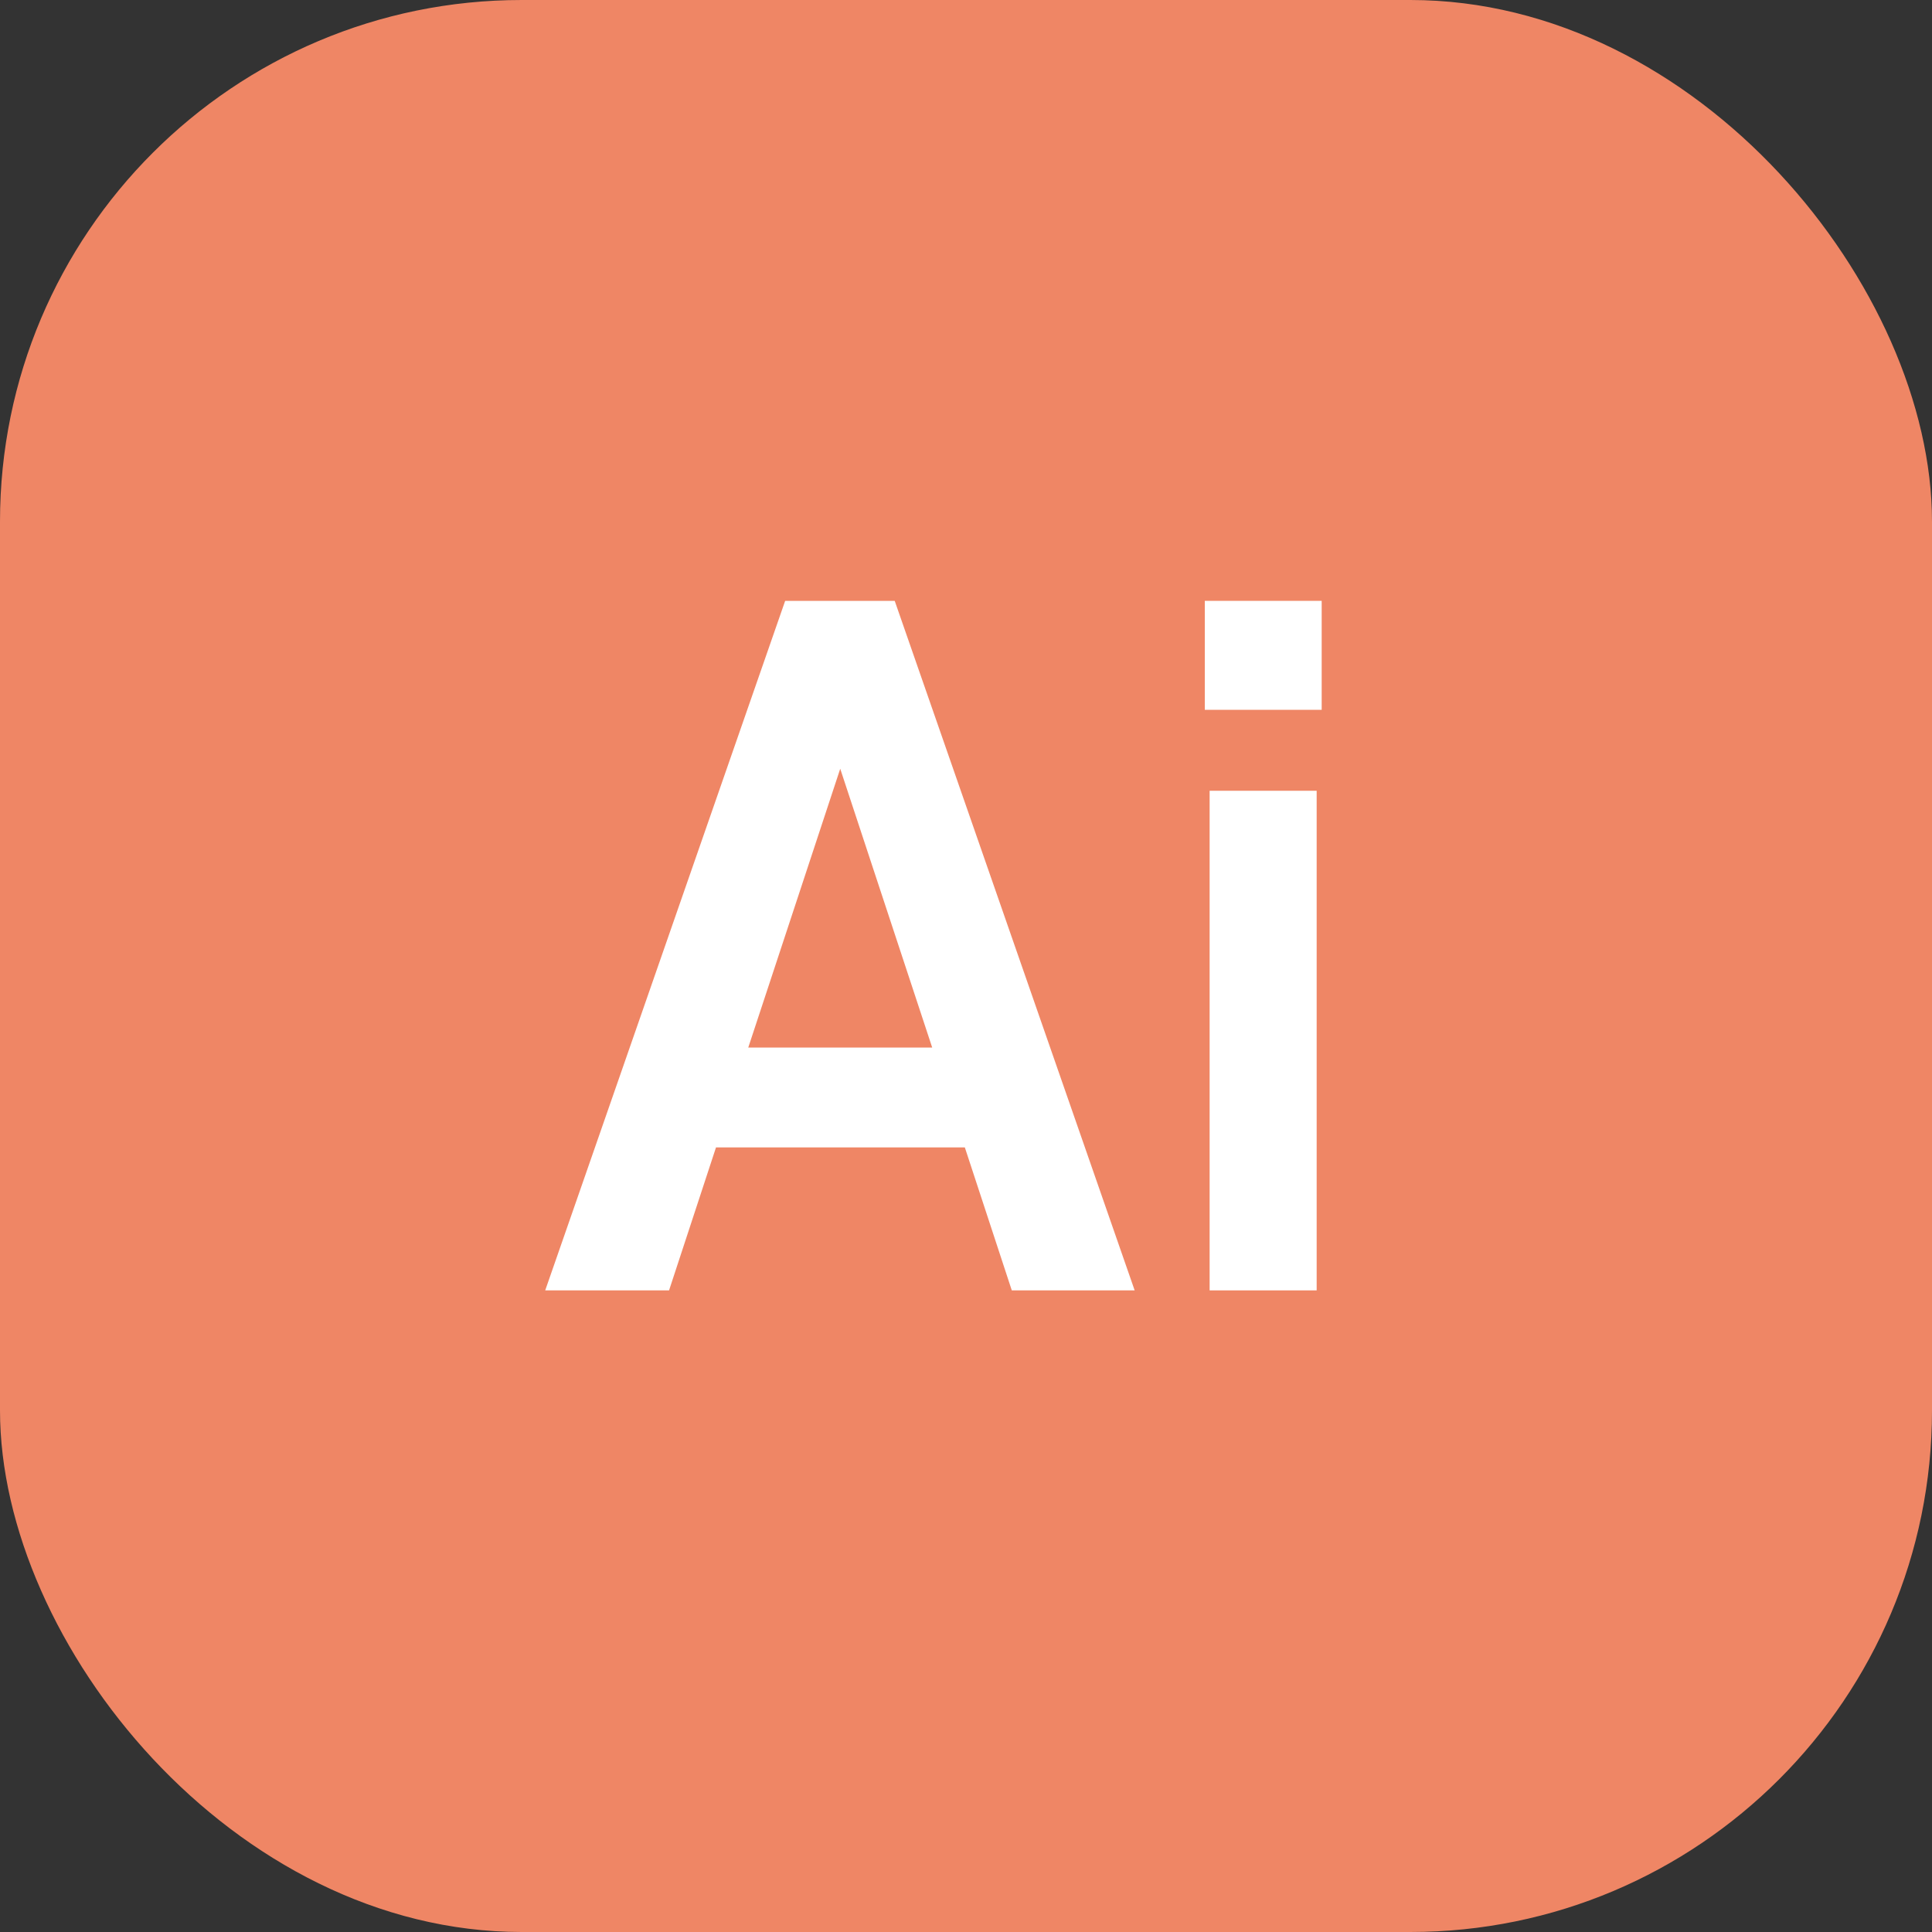
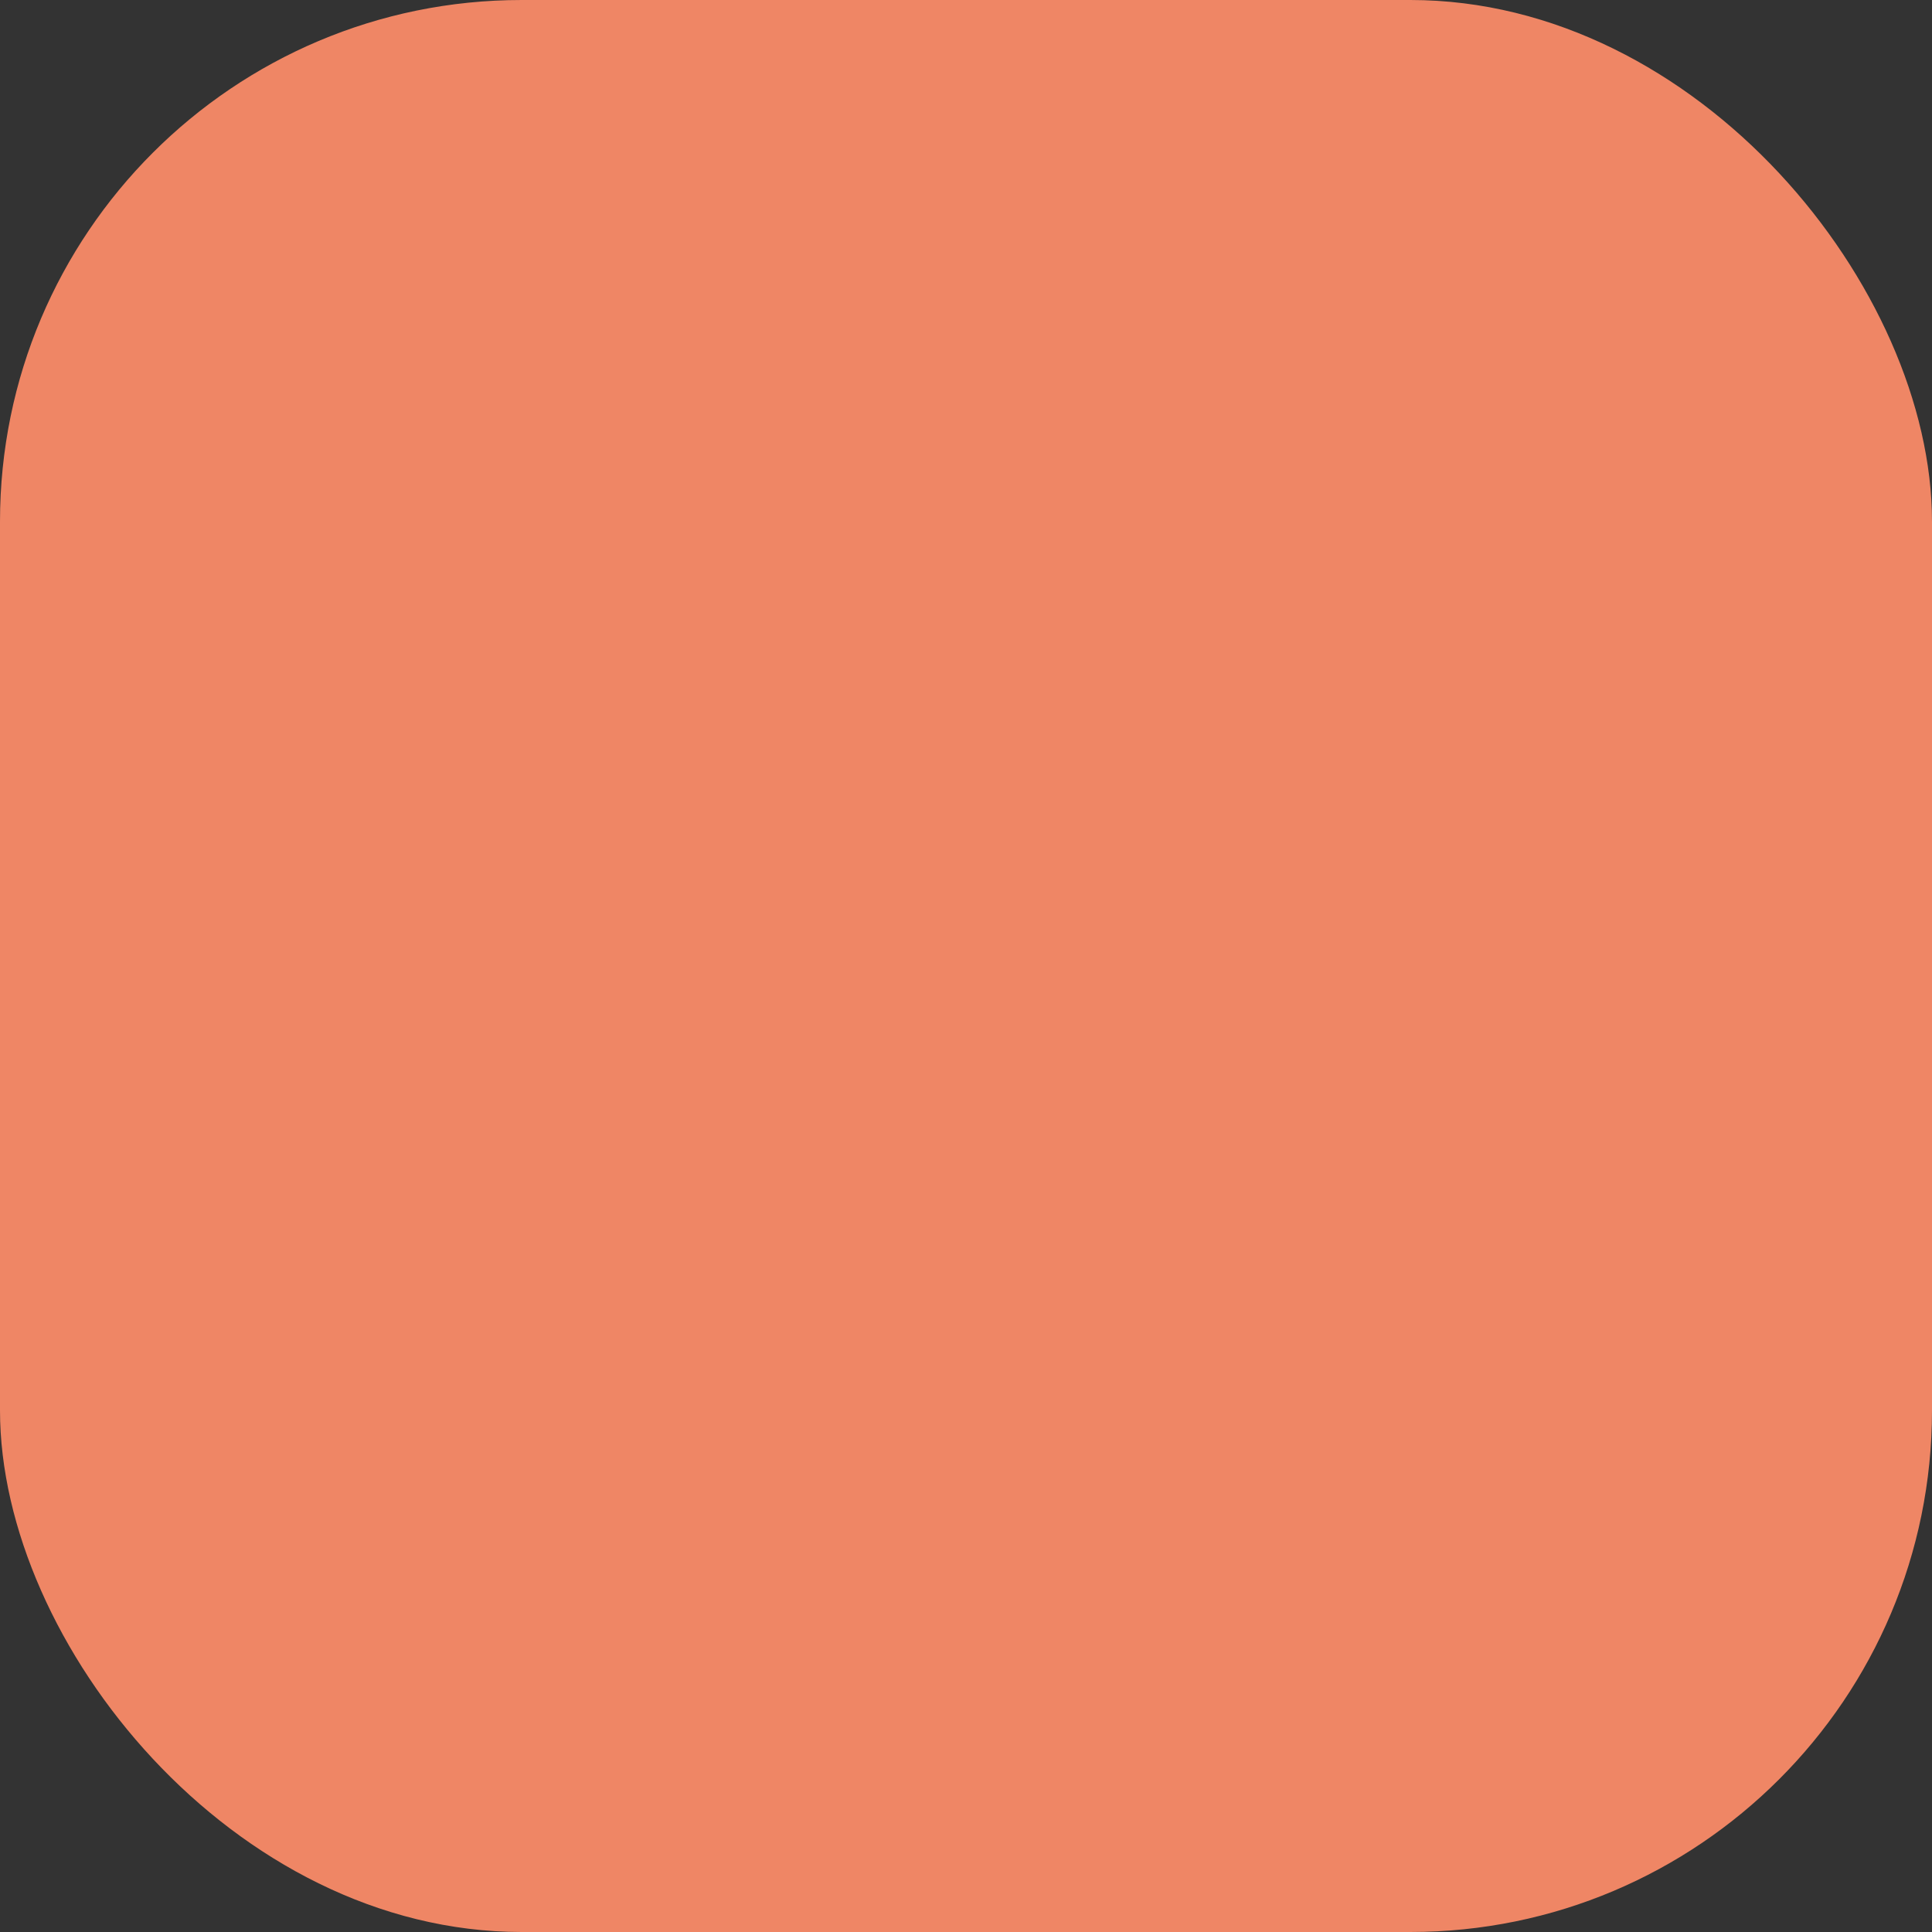
<svg xmlns="http://www.w3.org/2000/svg" id="_イラストレーター" data-name="イラストレーター" viewBox="0 0 100 100">
  <rect x="0" y="0" width="100" height="100" fill="#333333" stroke="none" />
  <defs>
    <style>
      .cls-1 {
        fill: #fff;
      }

      .cls-1, .cls-2 {
        stroke-width: 0px;
      }

      .cls-2 {
        fill: #ef8665;
      }
    </style>
  </defs>
  <rect class="cls-2" width="100" height="100" rx="27" ry="27" />
  <g>
-     <path class="cls-1" d="m46.33,31.1h-5.69l-12.42,35.69h6.41l2.43-7.4h12.88l2.43,7.4h6.36l-12.42-35.69h0Zm-7.6,23.12l4.76-14.43,4.76,14.43h-9.52Z" />
-     <path class="cls-1" d="m68.41,31.1h-6.05v5.64h6.05v-5.64h0Zm-.26,9.83h-5.54v25.86h5.54v-25.86h0Z" />
-   </g>
+     </g>
</svg>